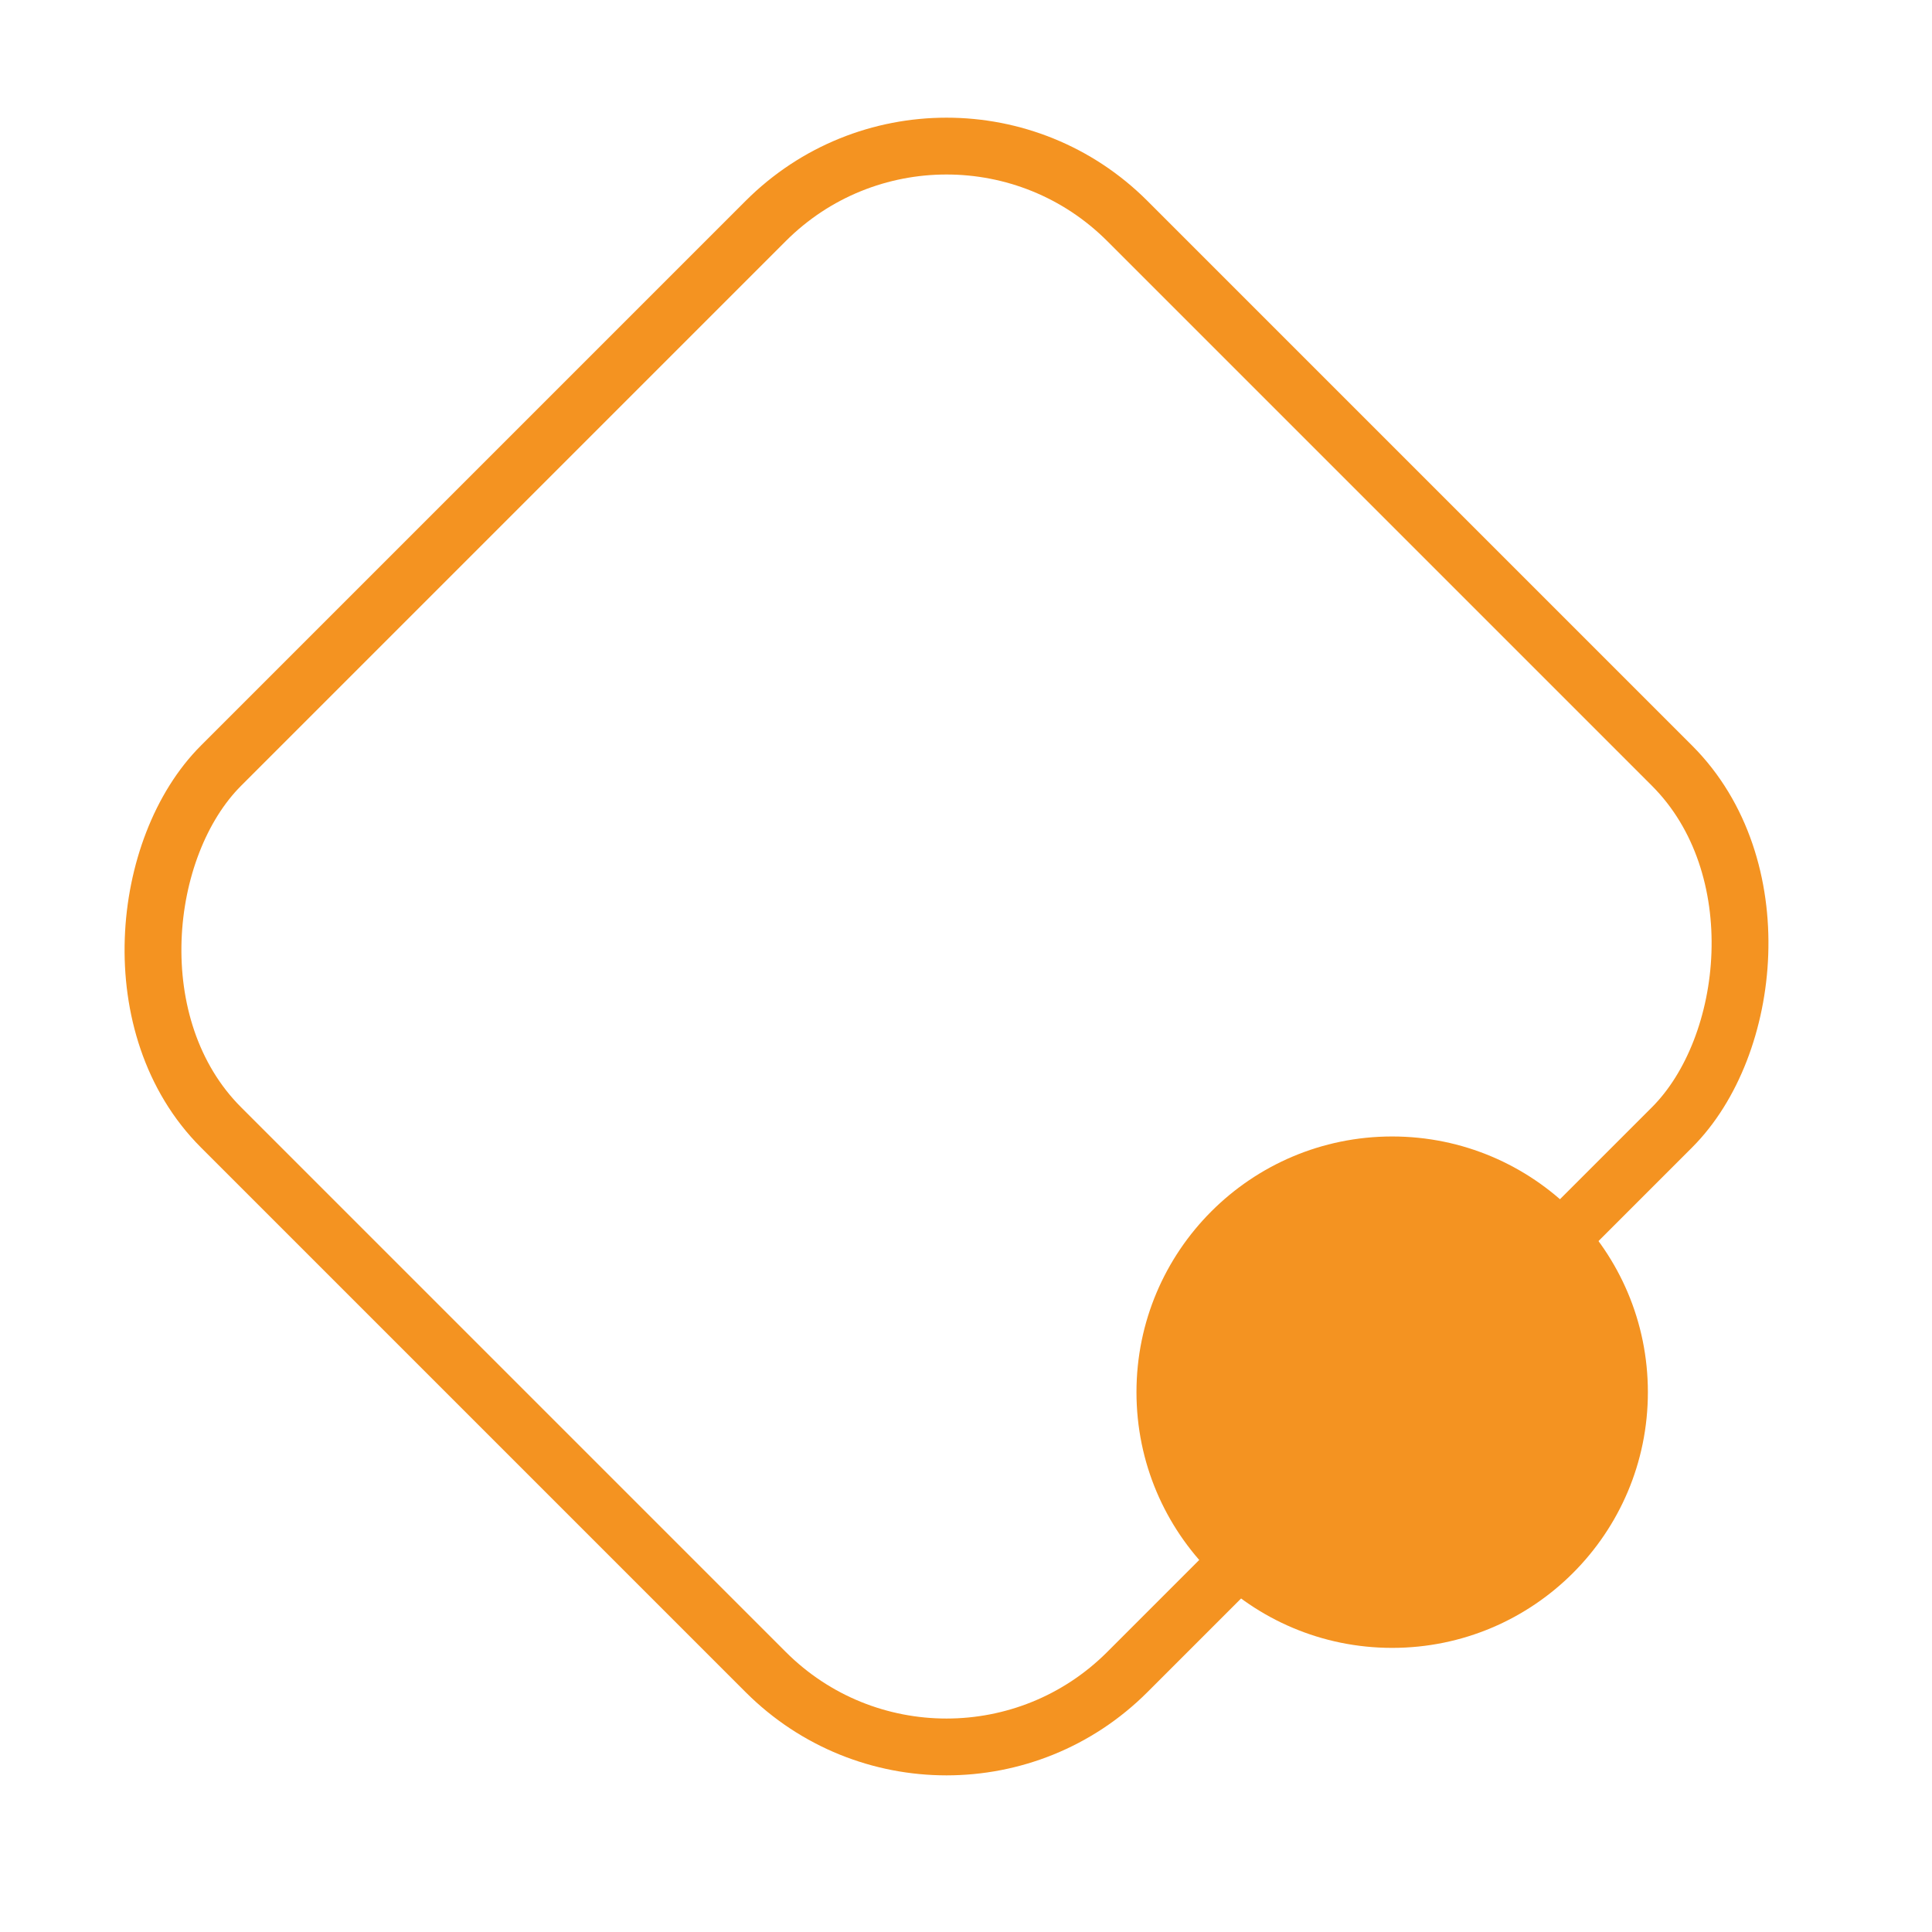
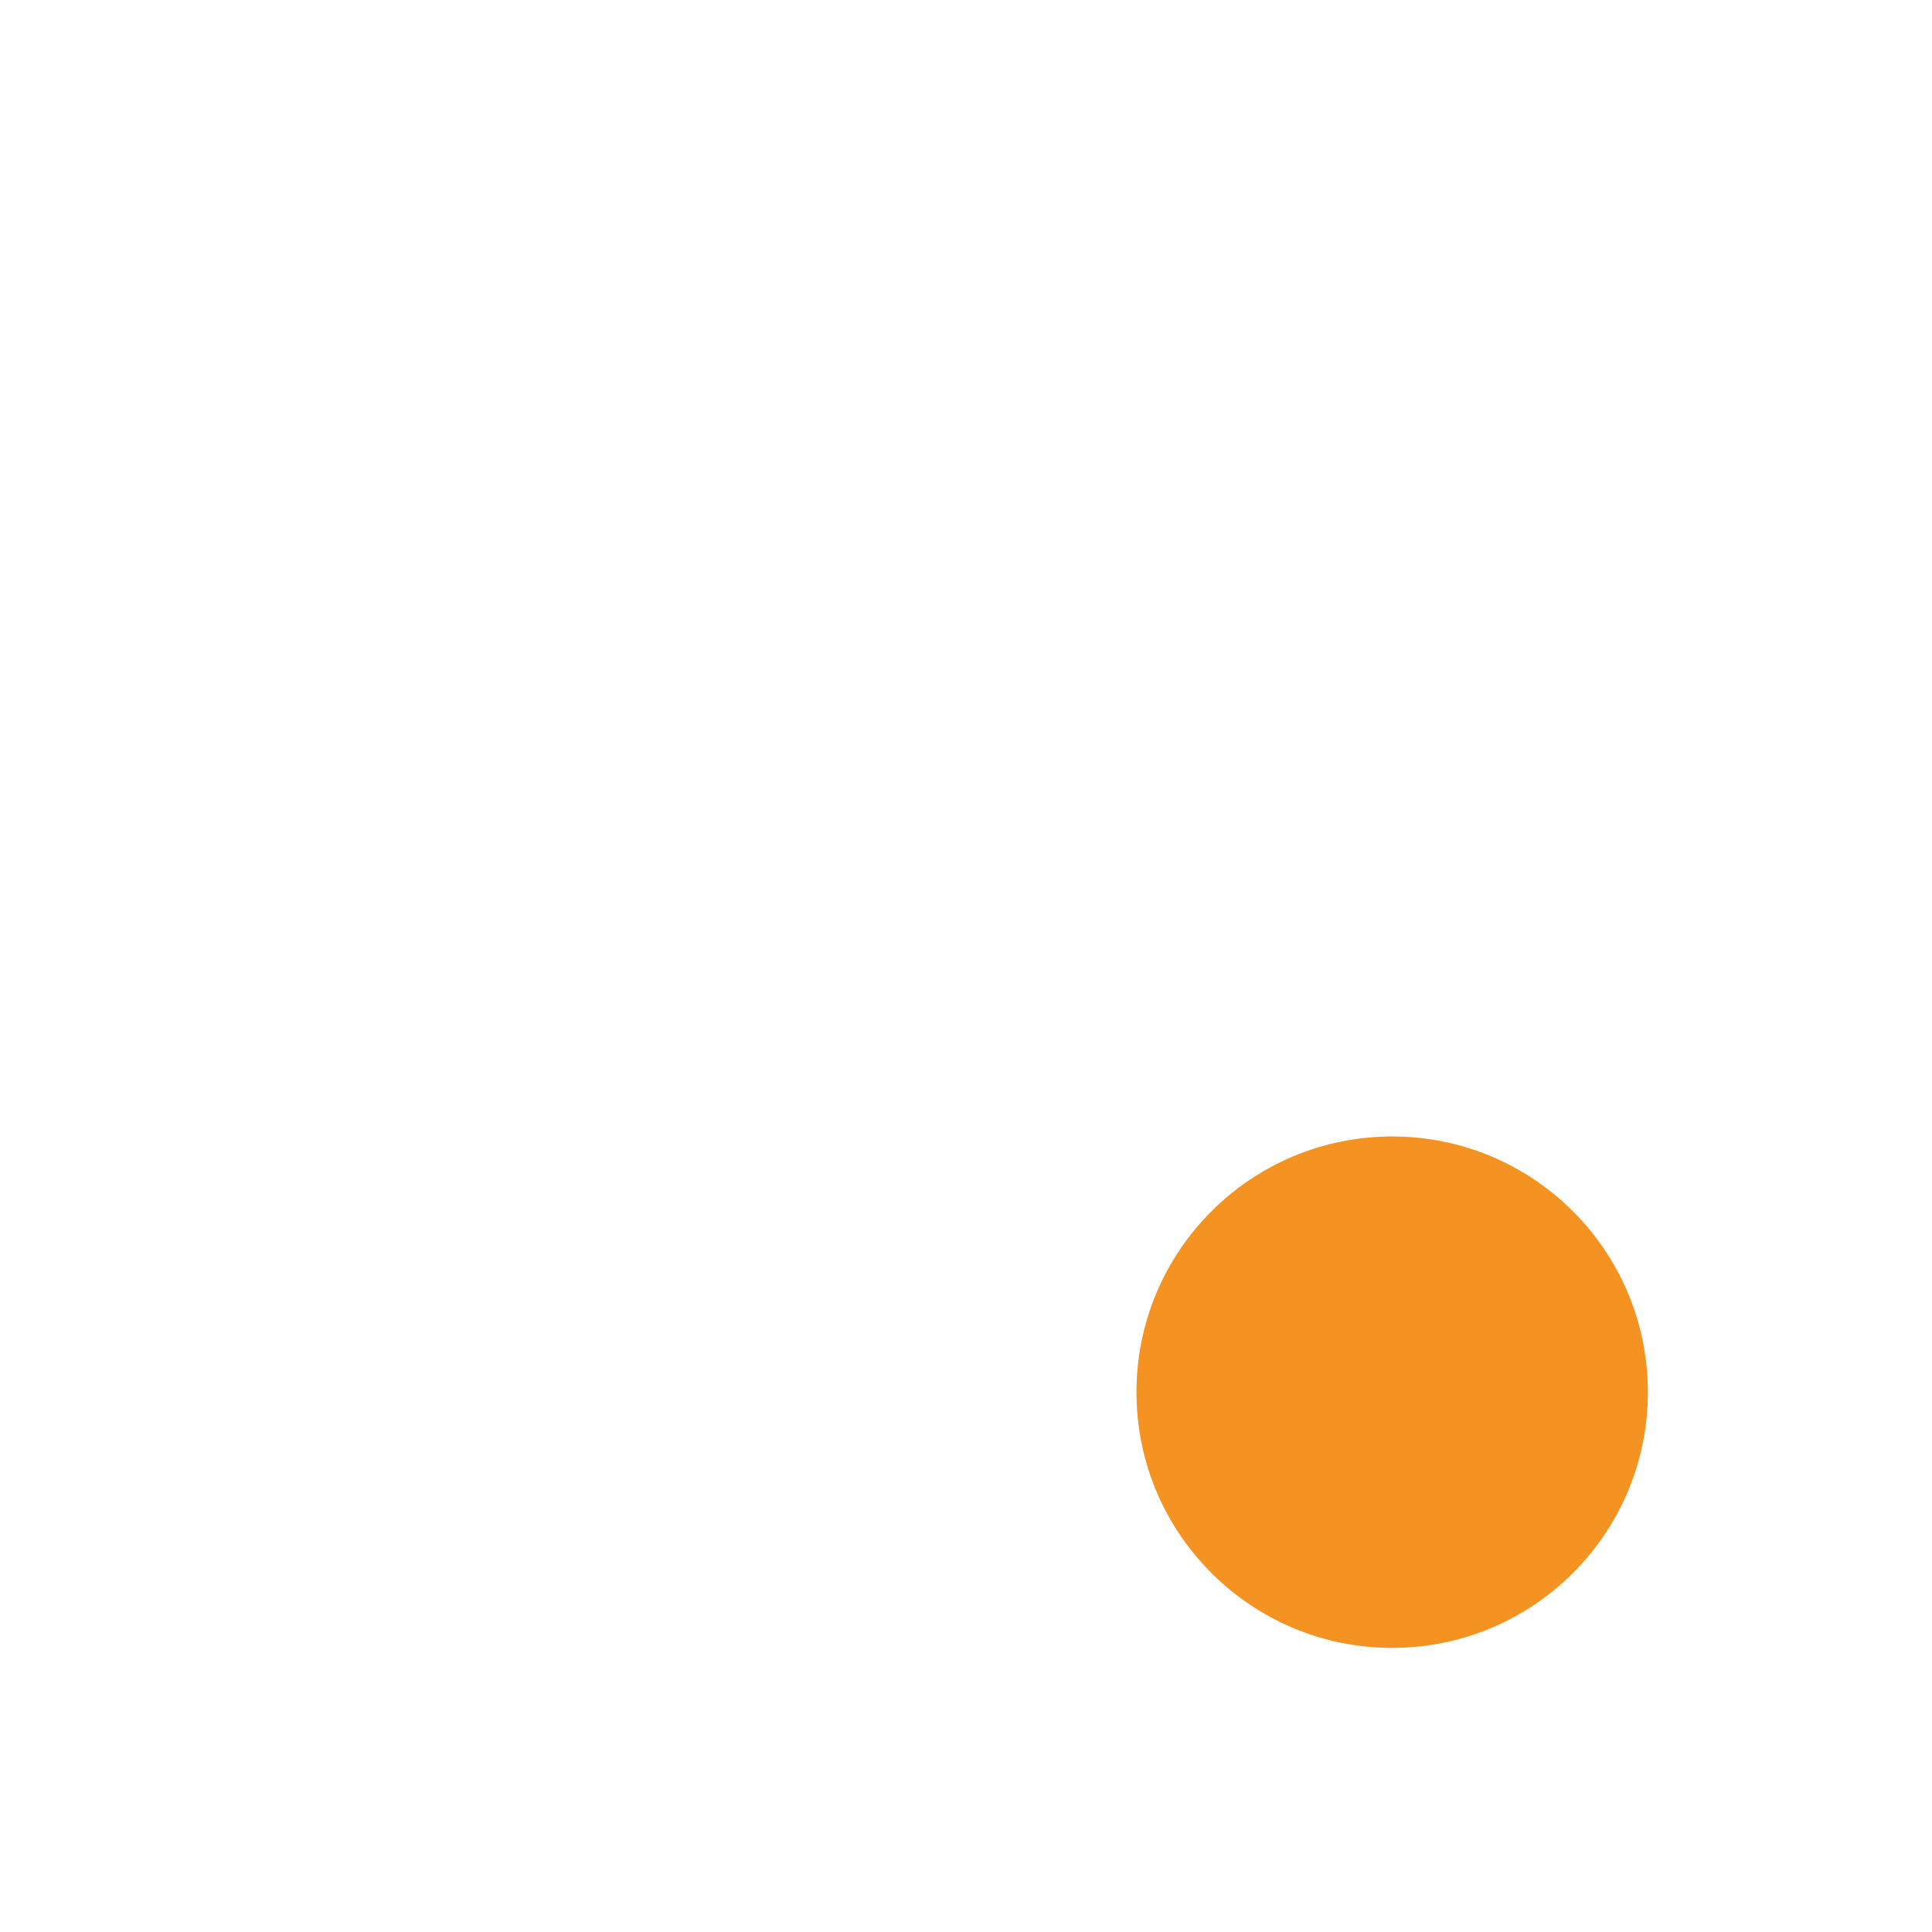
<svg xmlns="http://www.w3.org/2000/svg" width="34" height="34" viewBox="0 0 34 34" fill="none">
-   <rect x="16.657" y="0.707" width="22.557" height="22.557" rx="4.5" transform="rotate(45 16.657 0.707)" stroke="#F49321" />
  <circle cx="24.5" cy="24.5" r="4.5" fill="#F49321" />
</svg>